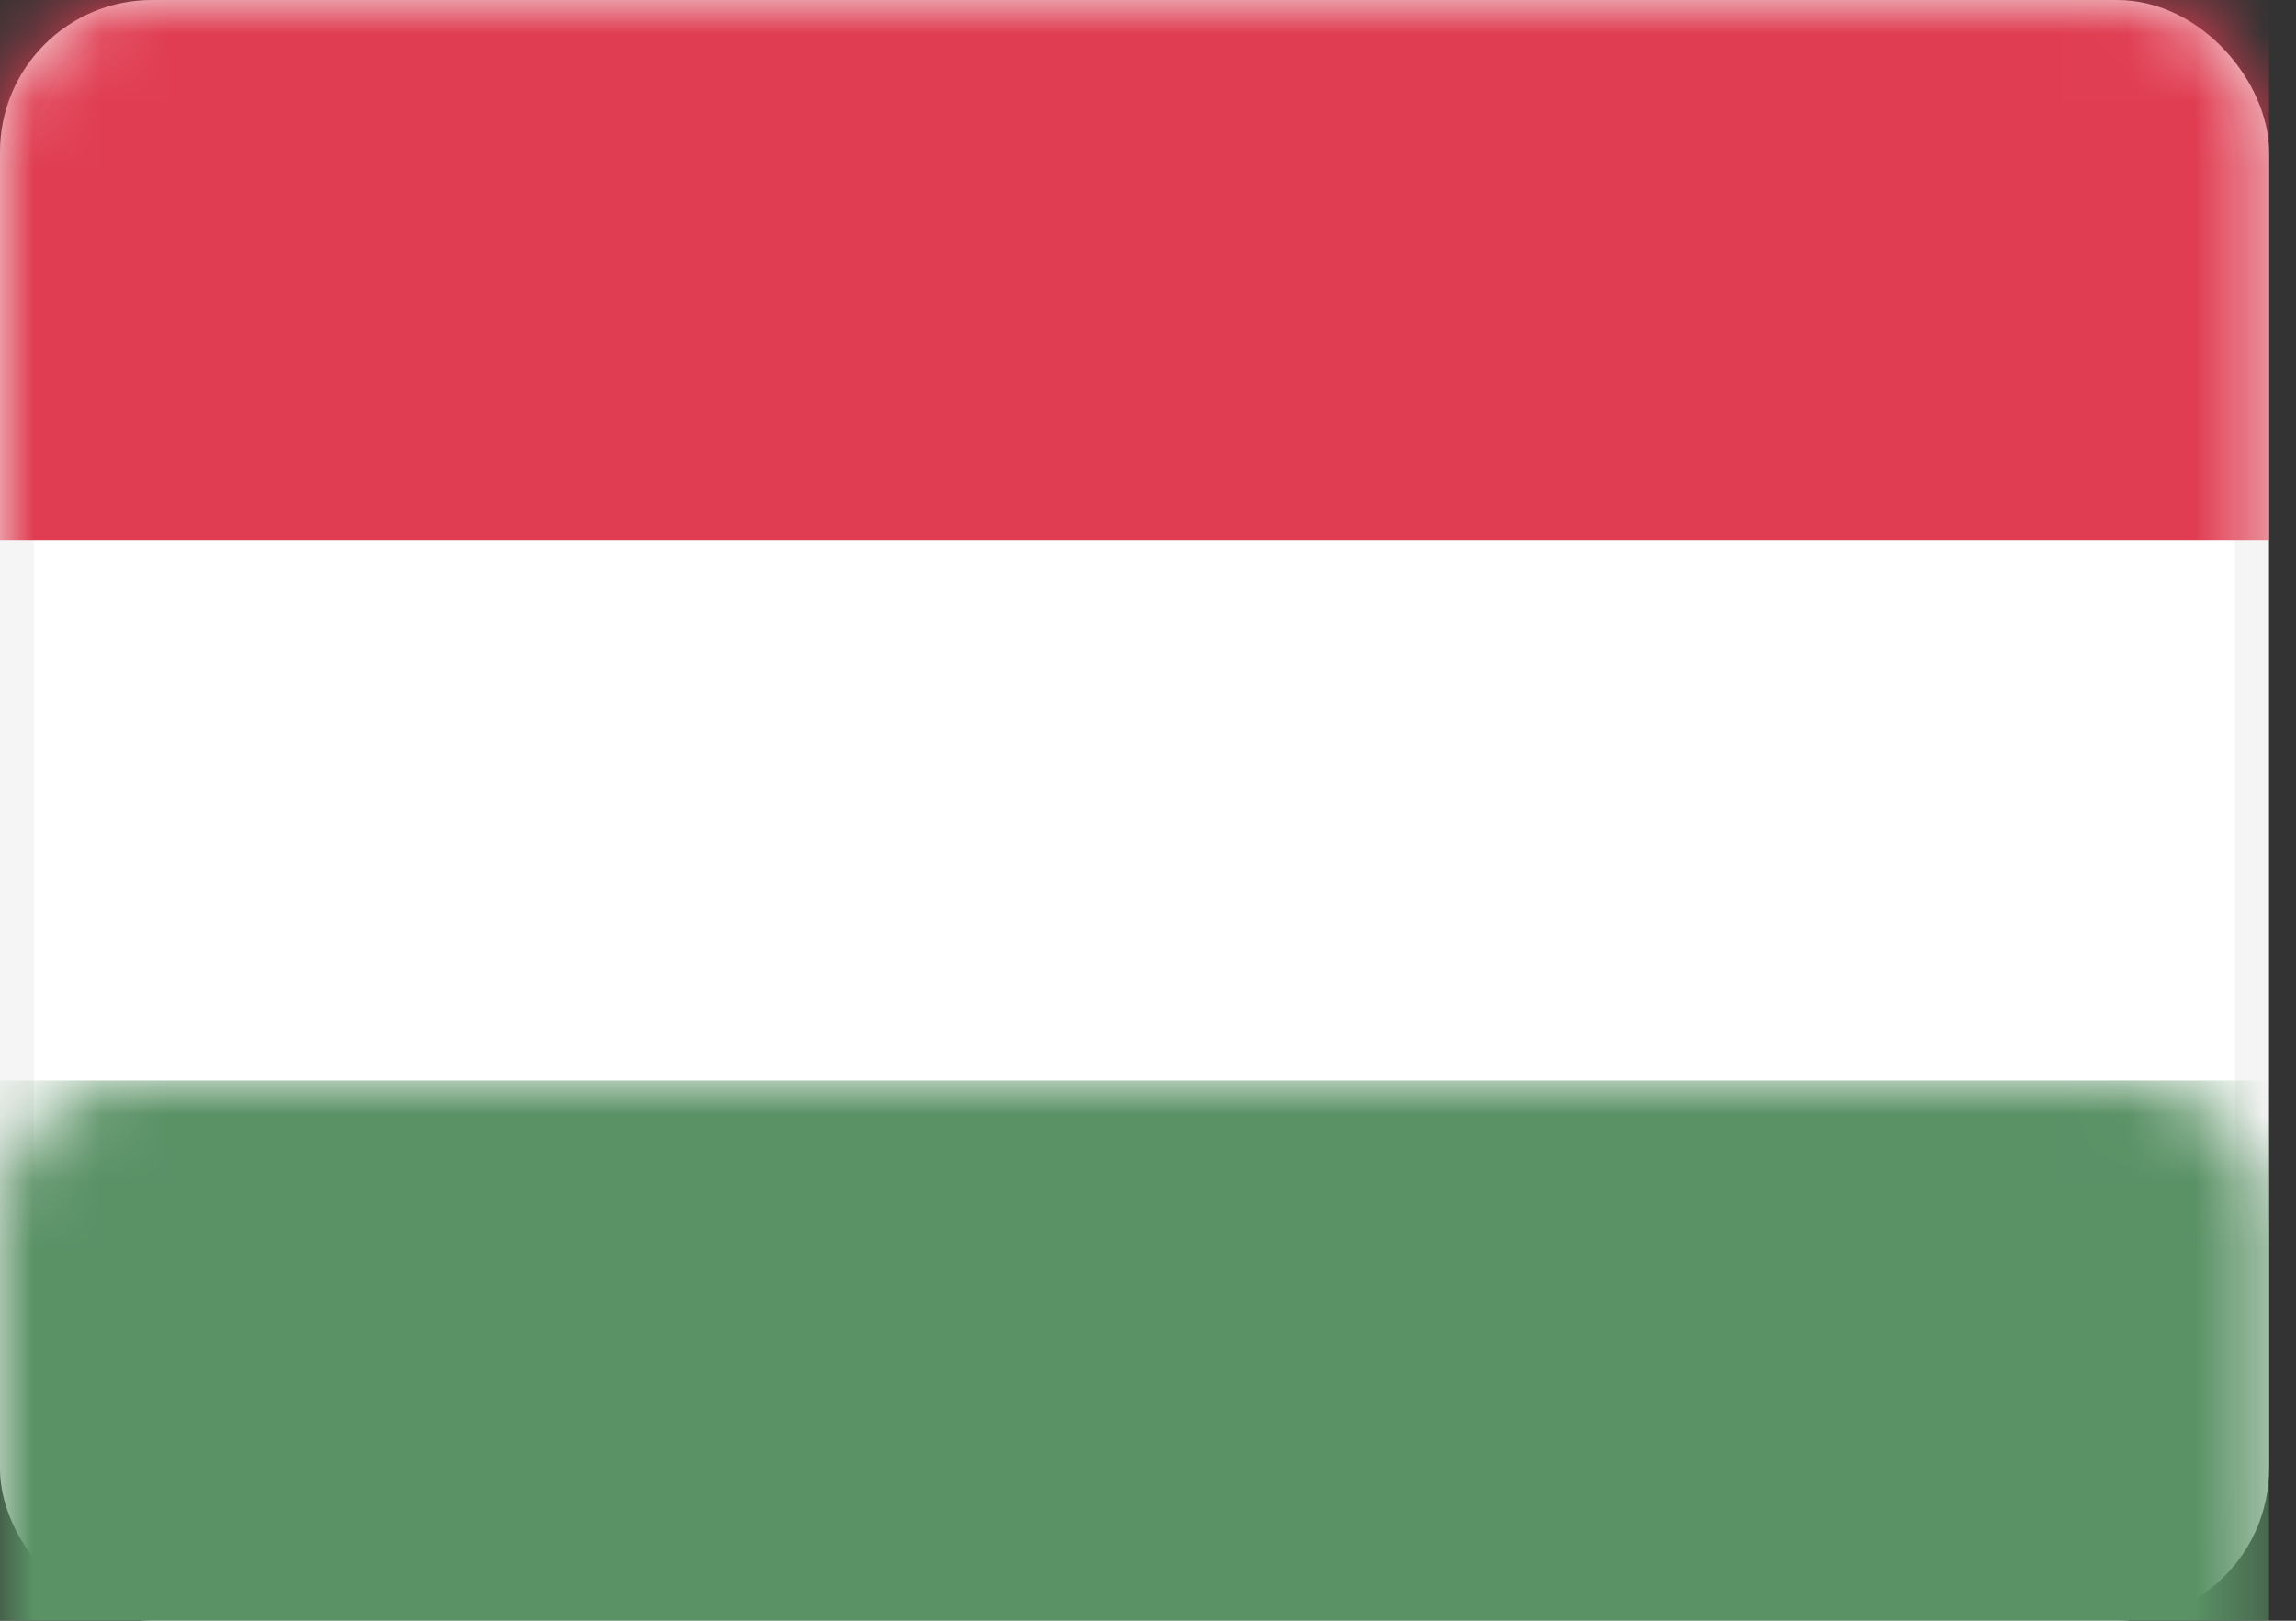
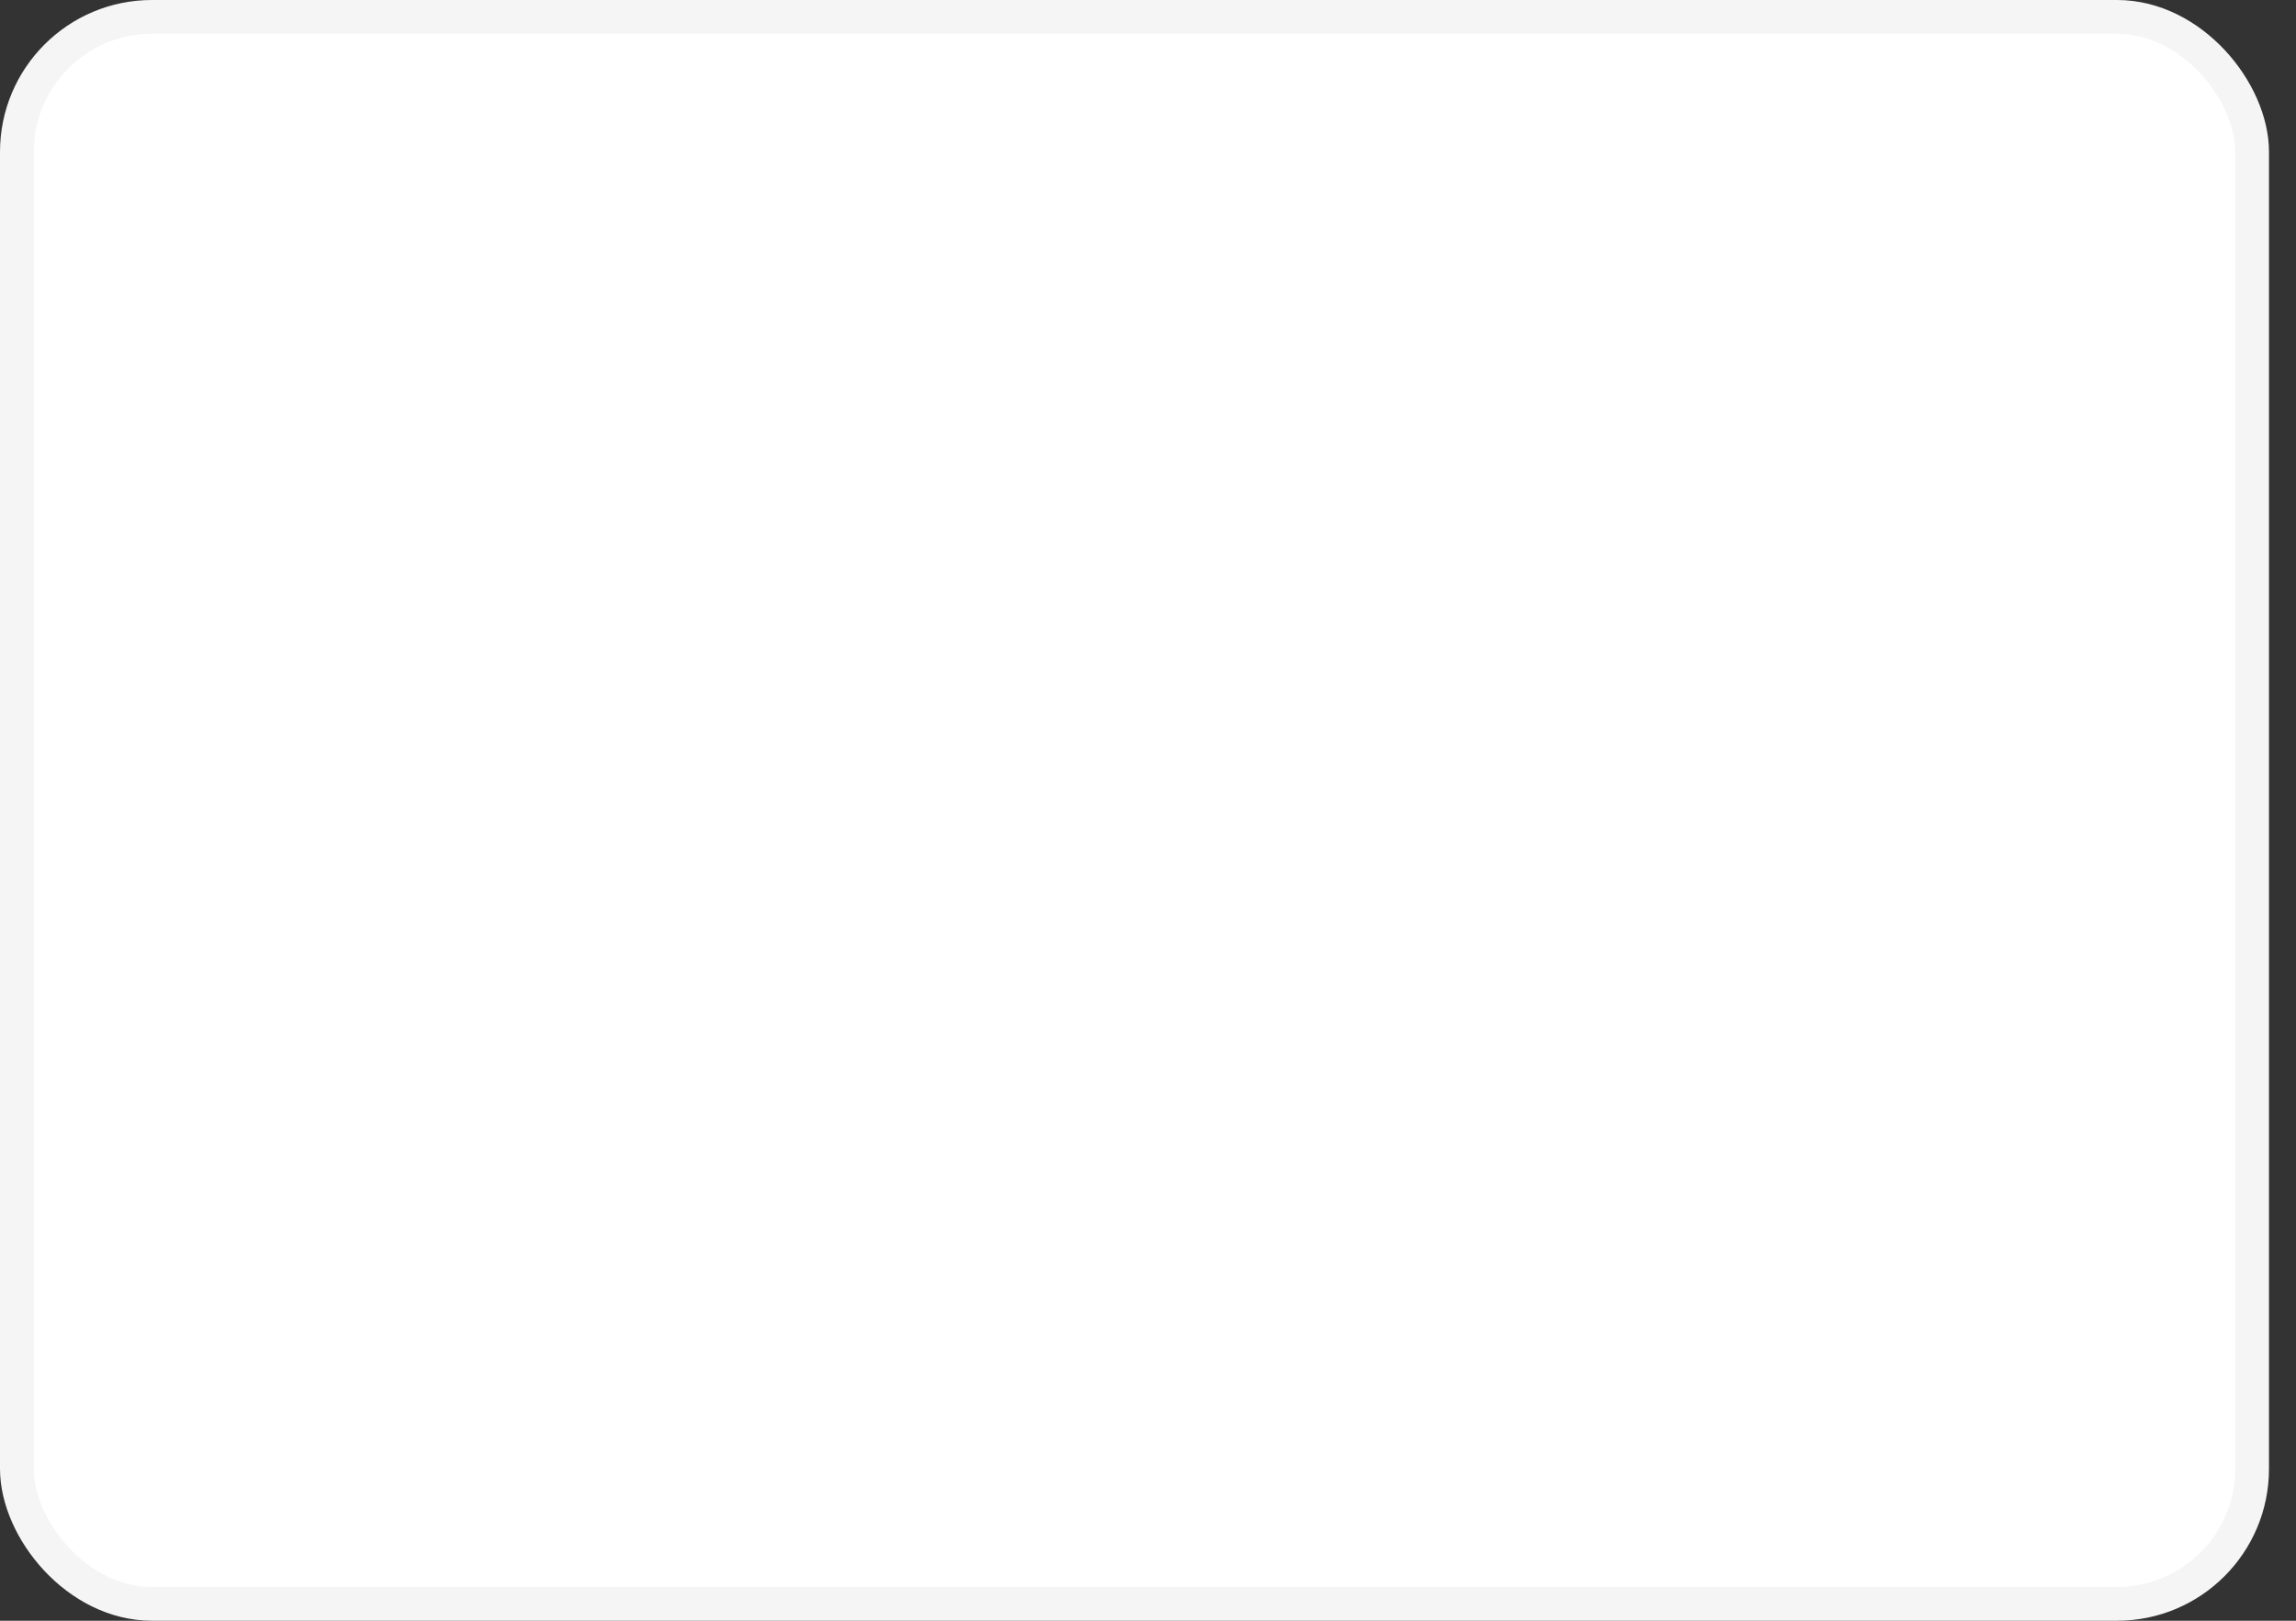
<svg xmlns="http://www.w3.org/2000/svg" xmlns:xlink="http://www.w3.org/1999/xlink" width="34px" height="24px" viewBox="0 0 34 24" version="1.1">
  <rect x="0" y="0" width="34" height="24" fill="#333333" stroke="none" />
  <defs>
-     <rect id="path-lqikhx98ph-1" x="0" y="0" width="33.6" height="24" rx="2" />
-   </defs>
+     </defs>
  <g id="Symbols" stroke="none" stroke-width="1" fill="none" fill-rule="evenodd">
    <g id="Header" transform="translate(-1854, -59)">
      <g id="RightHeaderMenu" transform="translate(1672, 13)">
        <g id="Search_logo_language" transform="translate(182, 7)">
          <g id="HU" transform="translate(0, 39)" fill="white">
            <mask id="mask-lqikhx98ph-2" fill="white">
              <use xlink:href="#path-lqikhx98ph-1" />
            </mask>
            <rect stroke="#F5F5F5" stroke-width="0.5" x="0.25" y="0.25" width="33.1" height="23.5" rx="2" />
            <rect id="Rectangle-2" fill="#E03D52" mask="url(#mask-lqikhx98ph-2)" x="0" y="0" width="33.6" height="8" />
            <rect id="Rectangle-2" fill="#5A9165" mask="url(#mask-lqikhx98ph-2)" x="0" y="16" width="33.6" height="8" />
          </g>
        </g>
      </g>
    </g>
  </g>
</svg>